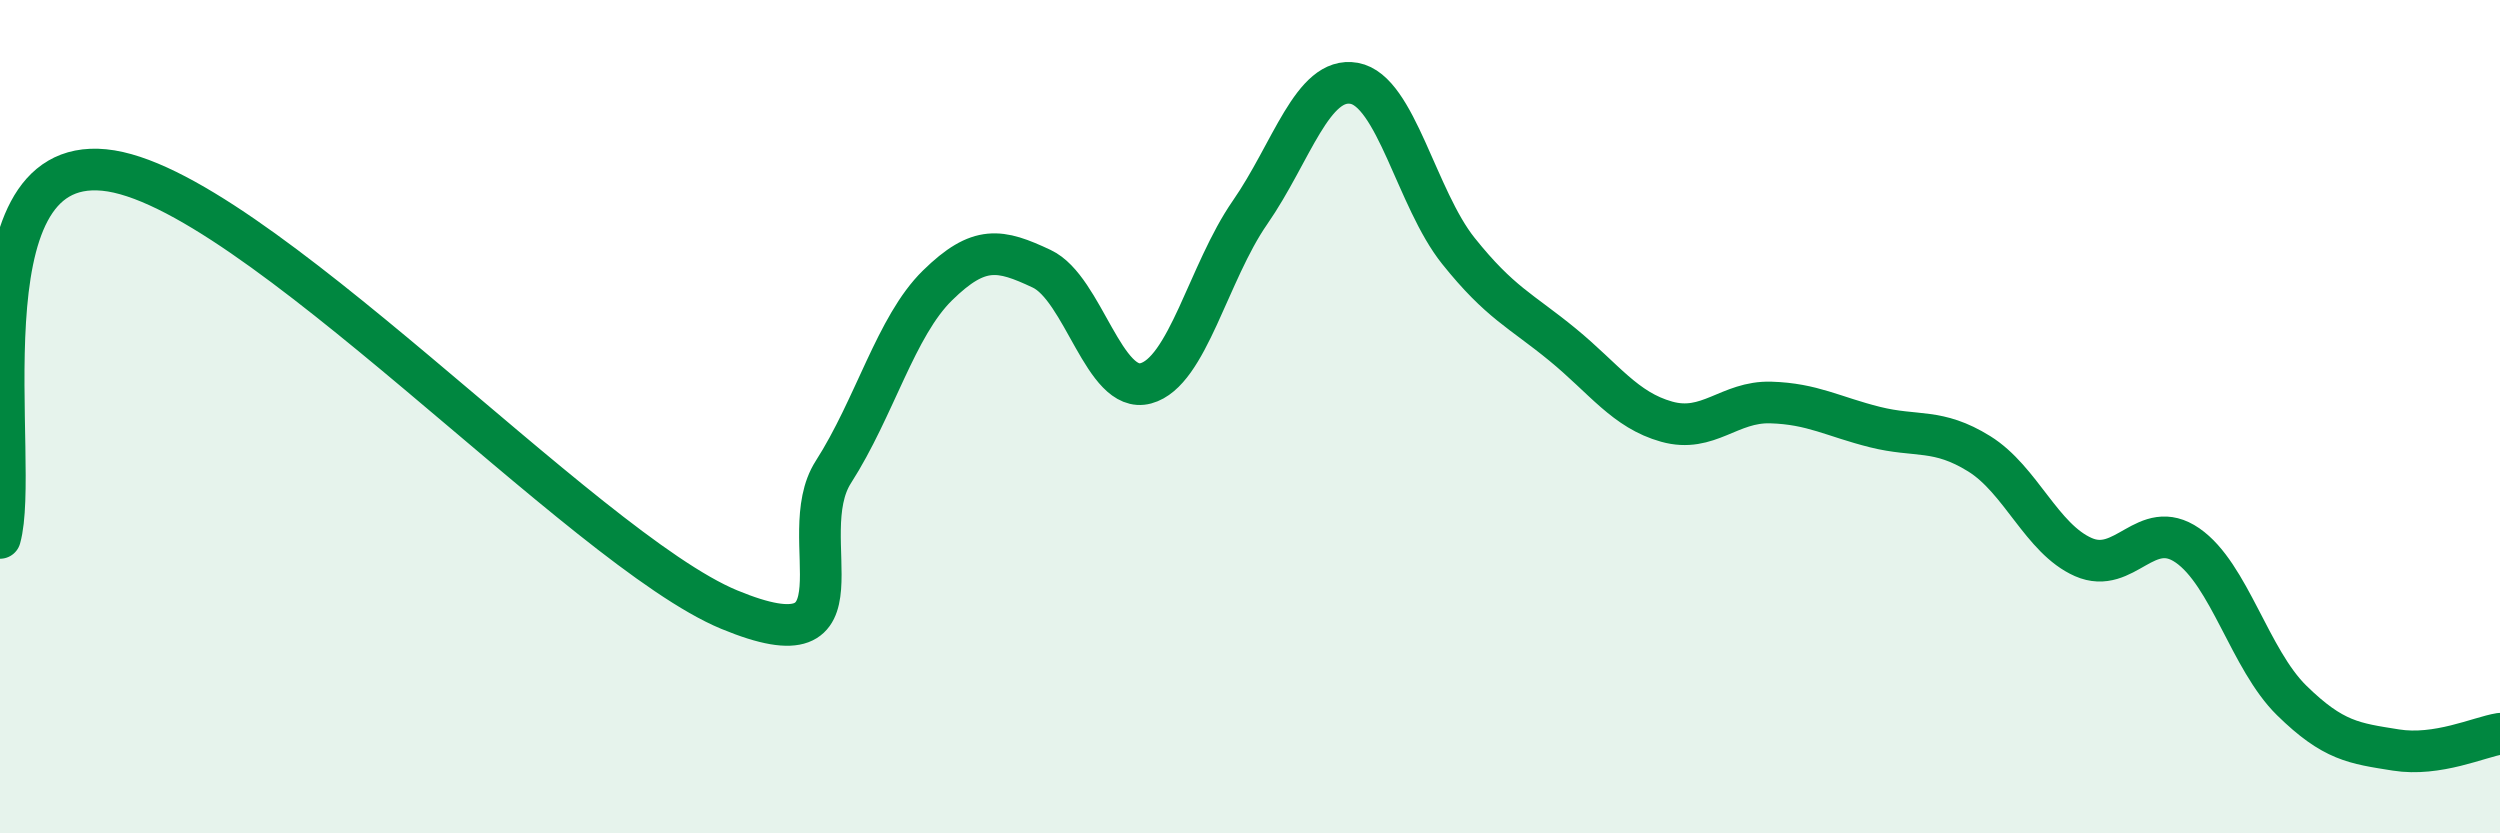
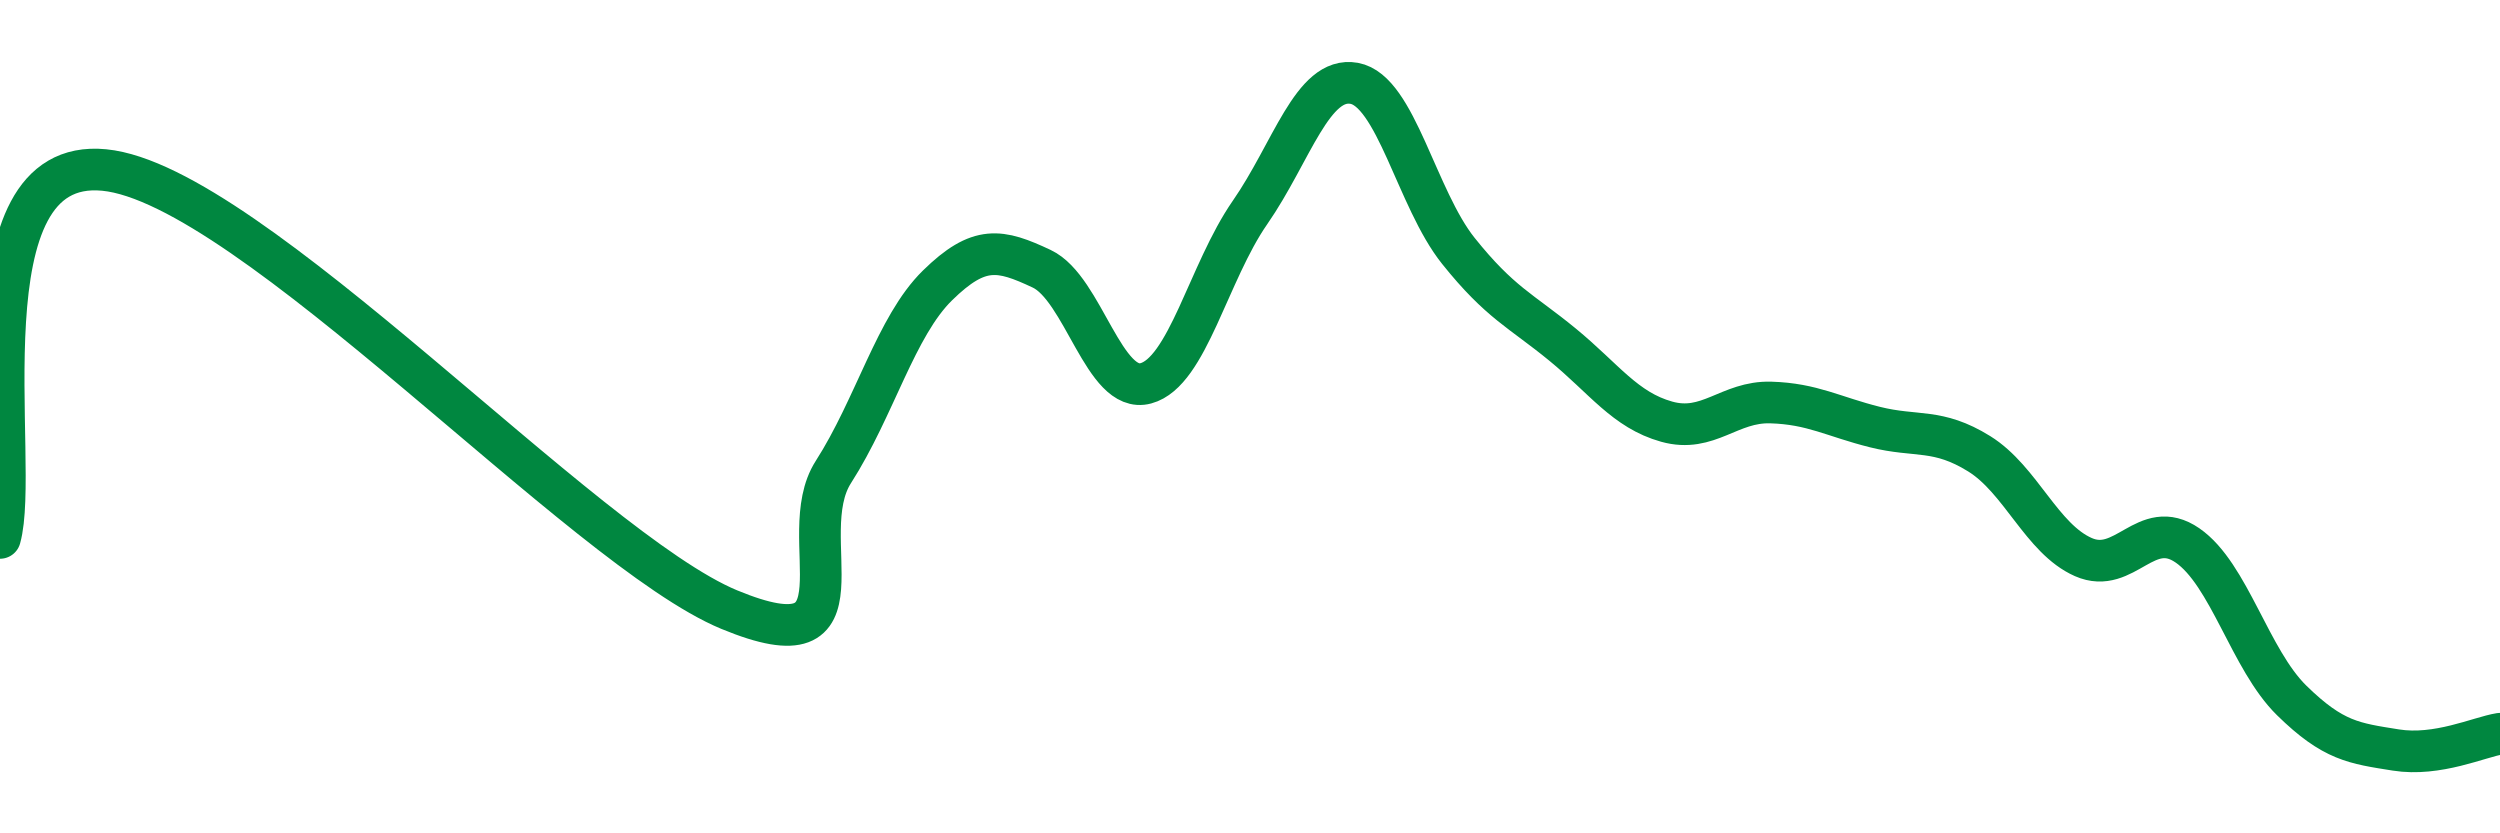
<svg xmlns="http://www.w3.org/2000/svg" width="60" height="20" viewBox="0 0 60 20">
-   <path d="M 0,12.91 C 0.5,11.14 -1,3.74 2.5,4.08 C 6,4.42 14,13.18 17.5,14.63 C 21,16.08 19,12.89 20,11.33 C 21,9.77 21.5,7.83 22.5,6.85 C 23.5,5.87 24,5.98 25,6.45 C 26,6.92 26.5,9.47 27.5,9.2 C 28.5,8.93 29,6.54 30,5.1 C 31,3.66 31.5,1.82 32.5,2 C 33.5,2.18 34,4.77 35,6.02 C 36,7.27 36.5,7.45 37.5,8.27 C 38.5,9.09 39,9.84 40,10.12 C 41,10.4 41.5,9.63 42.5,9.66 C 43.5,9.69 44,10 45,10.25 C 46,10.5 46.5,10.27 47.5,10.89 C 48.5,11.51 49,12.93 50,13.37 C 51,13.81 51.5,12.4 52.5,13.09 C 53.5,13.78 54,15.83 55,16.81 C 56,17.79 56.5,17.84 57.5,18 C 58.5,18.16 59.5,17.69 60,17.61L60 20L0 20Z" fill="#008740" opacity="0.1" stroke-linecap="round" stroke-linejoin="round" />
  <path d="M 0,12.91 C 0.5,11.14 -1,3.74 2.5,4.08 C 6,4.42 14,13.18 17.5,14.63 C 21,16.08 19,12.89 20,11.33 C 21,9.77 21.5,7.83 22.5,6.85 C 23.5,5.87 24,5.98 25,6.45 C 26,6.92 26.5,9.47 27.5,9.2 C 28.5,8.93 29,6.54 30,5.1 C 31,3.66 31.5,1.82 32.5,2 C 33.5,2.18 34,4.77 35,6.02 C 36,7.27 36.5,7.45 37.5,8.27 C 38.5,9.09 39,9.84 40,10.12 C 41,10.4 41.5,9.63 42.5,9.66 C 43.5,9.69 44,10 45,10.25 C 46,10.5 46.5,10.27 47.5,10.89 C 48.5,11.51 49,12.93 50,13.37 C 51,13.81 51.5,12.4 52.5,13.09 C 53.5,13.78 54,15.83 55,16.81 C 56,17.79 56.5,17.84 57.5,18 C 58.5,18.16 59.5,17.69 60,17.61" stroke="#008740" stroke-width="1" fill="none" stroke-linecap="round" stroke-linejoin="round" />
</svg>